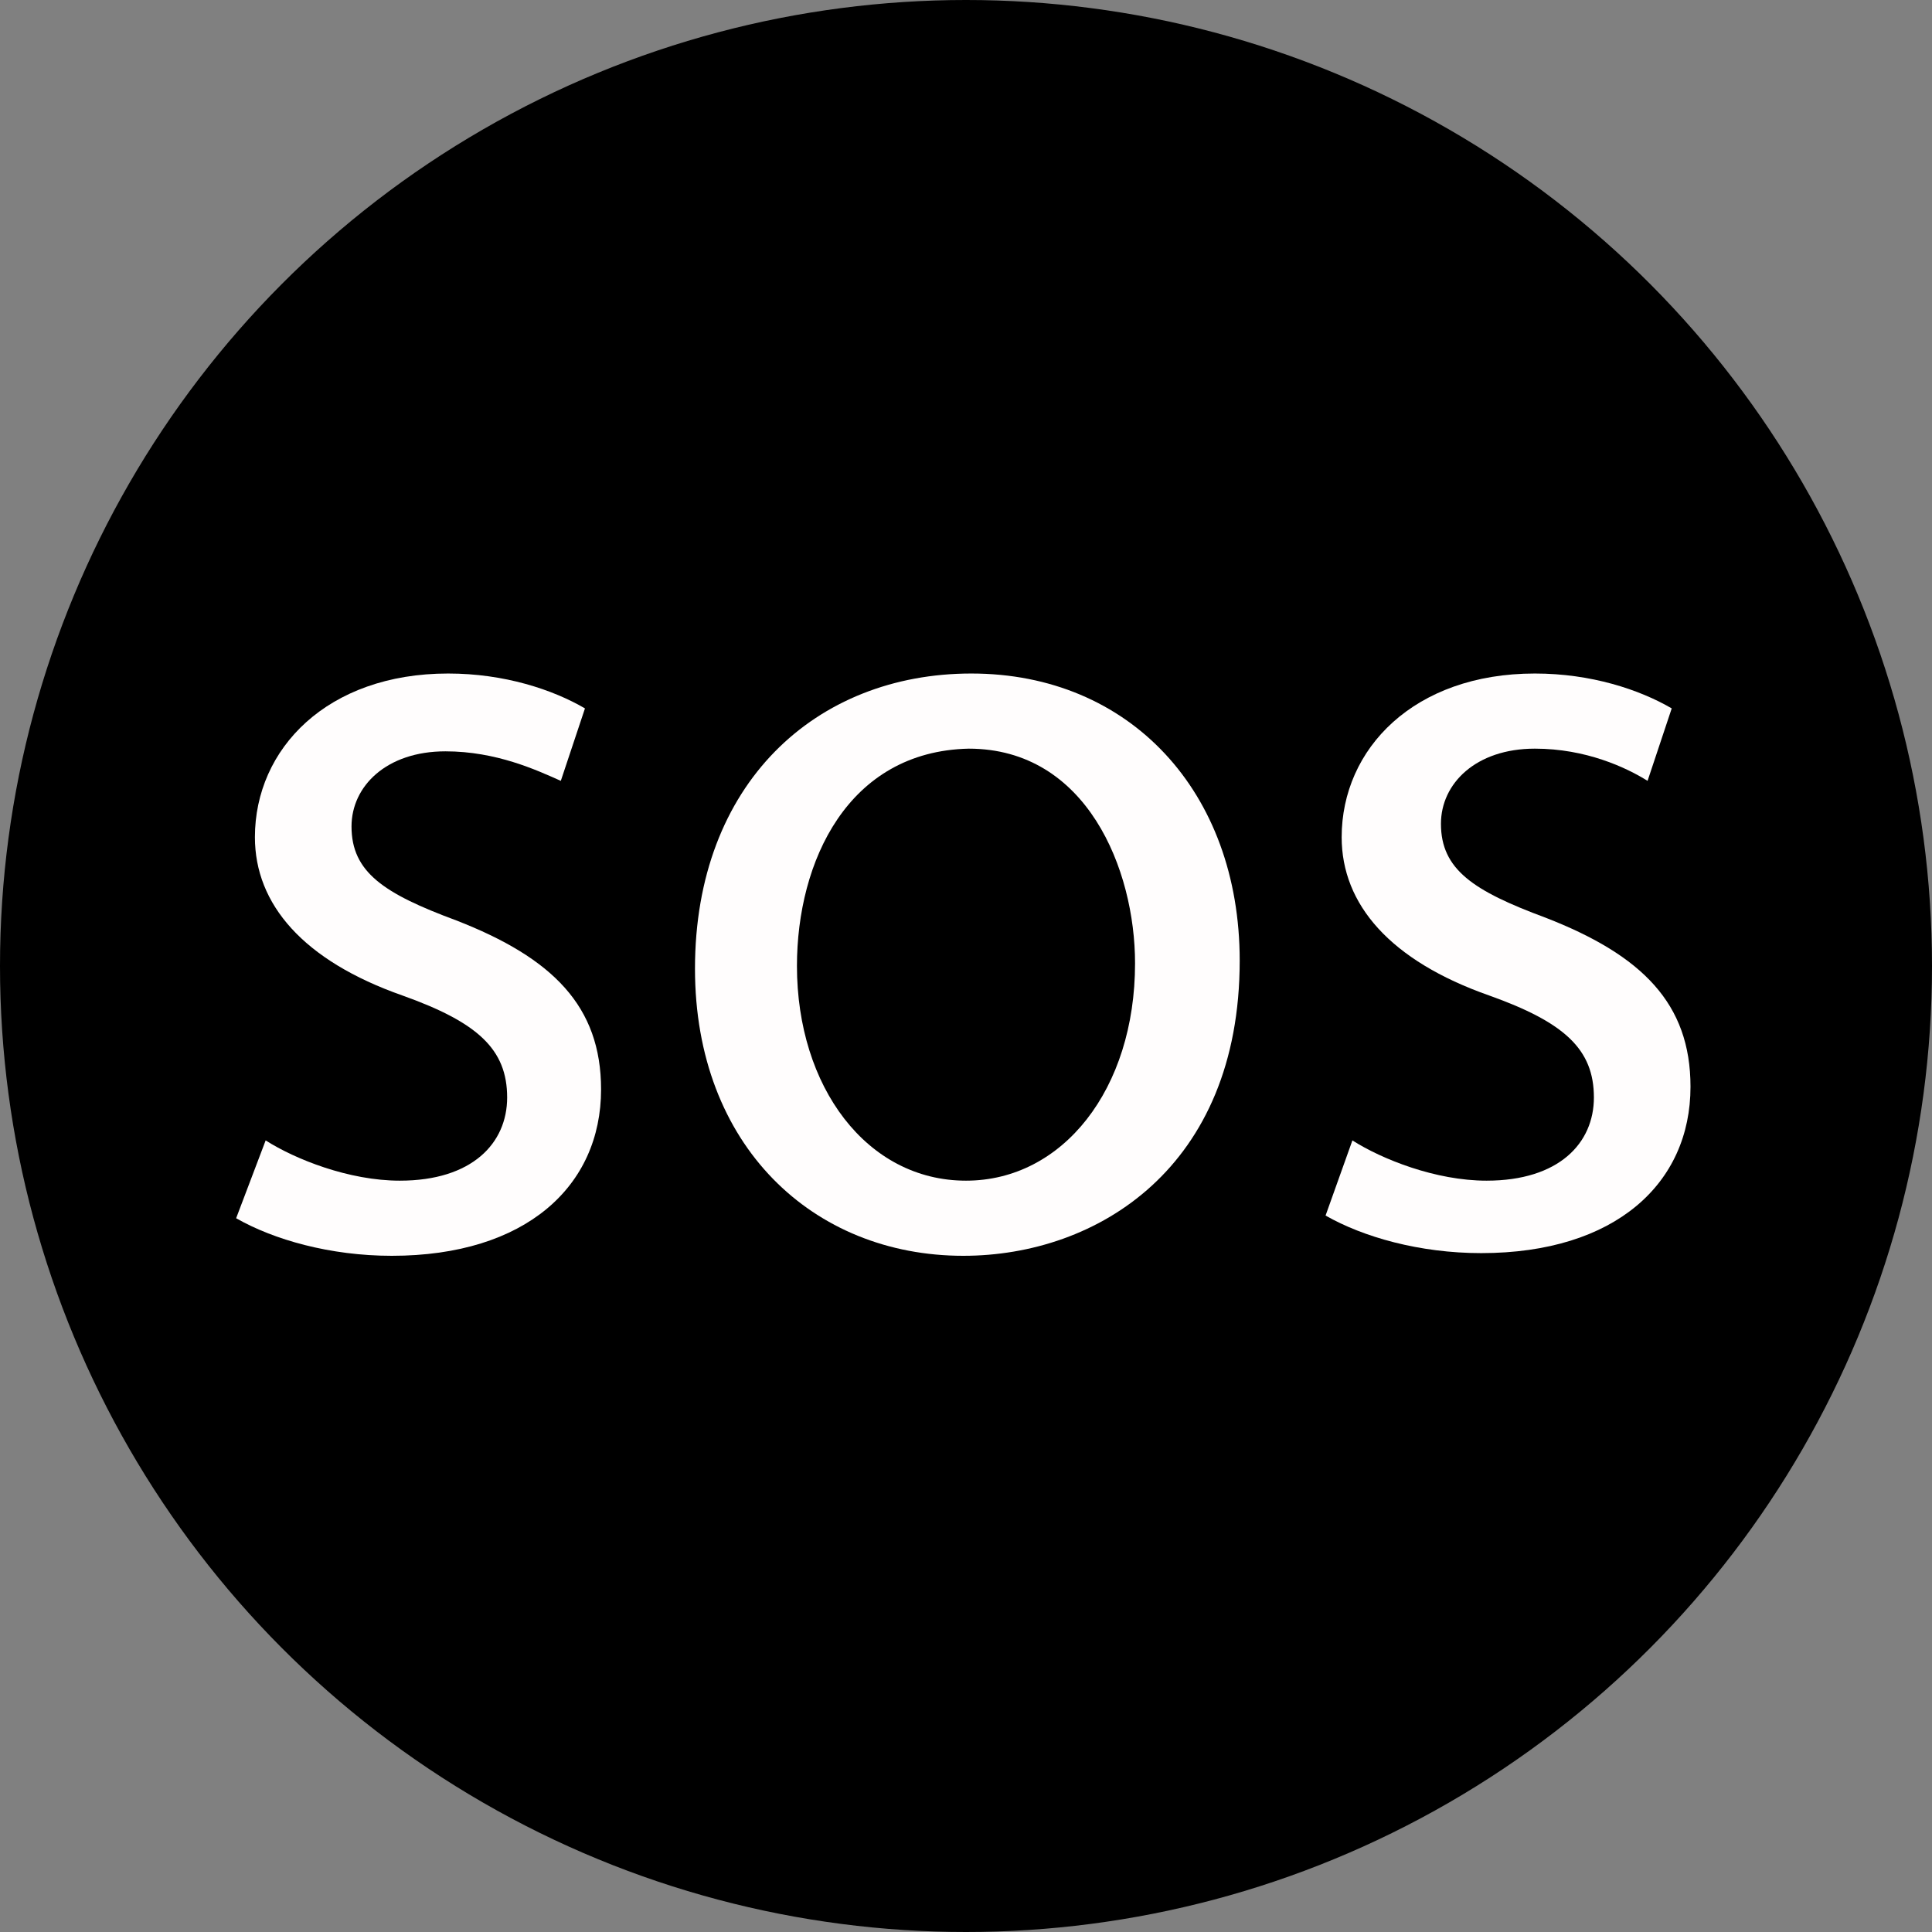
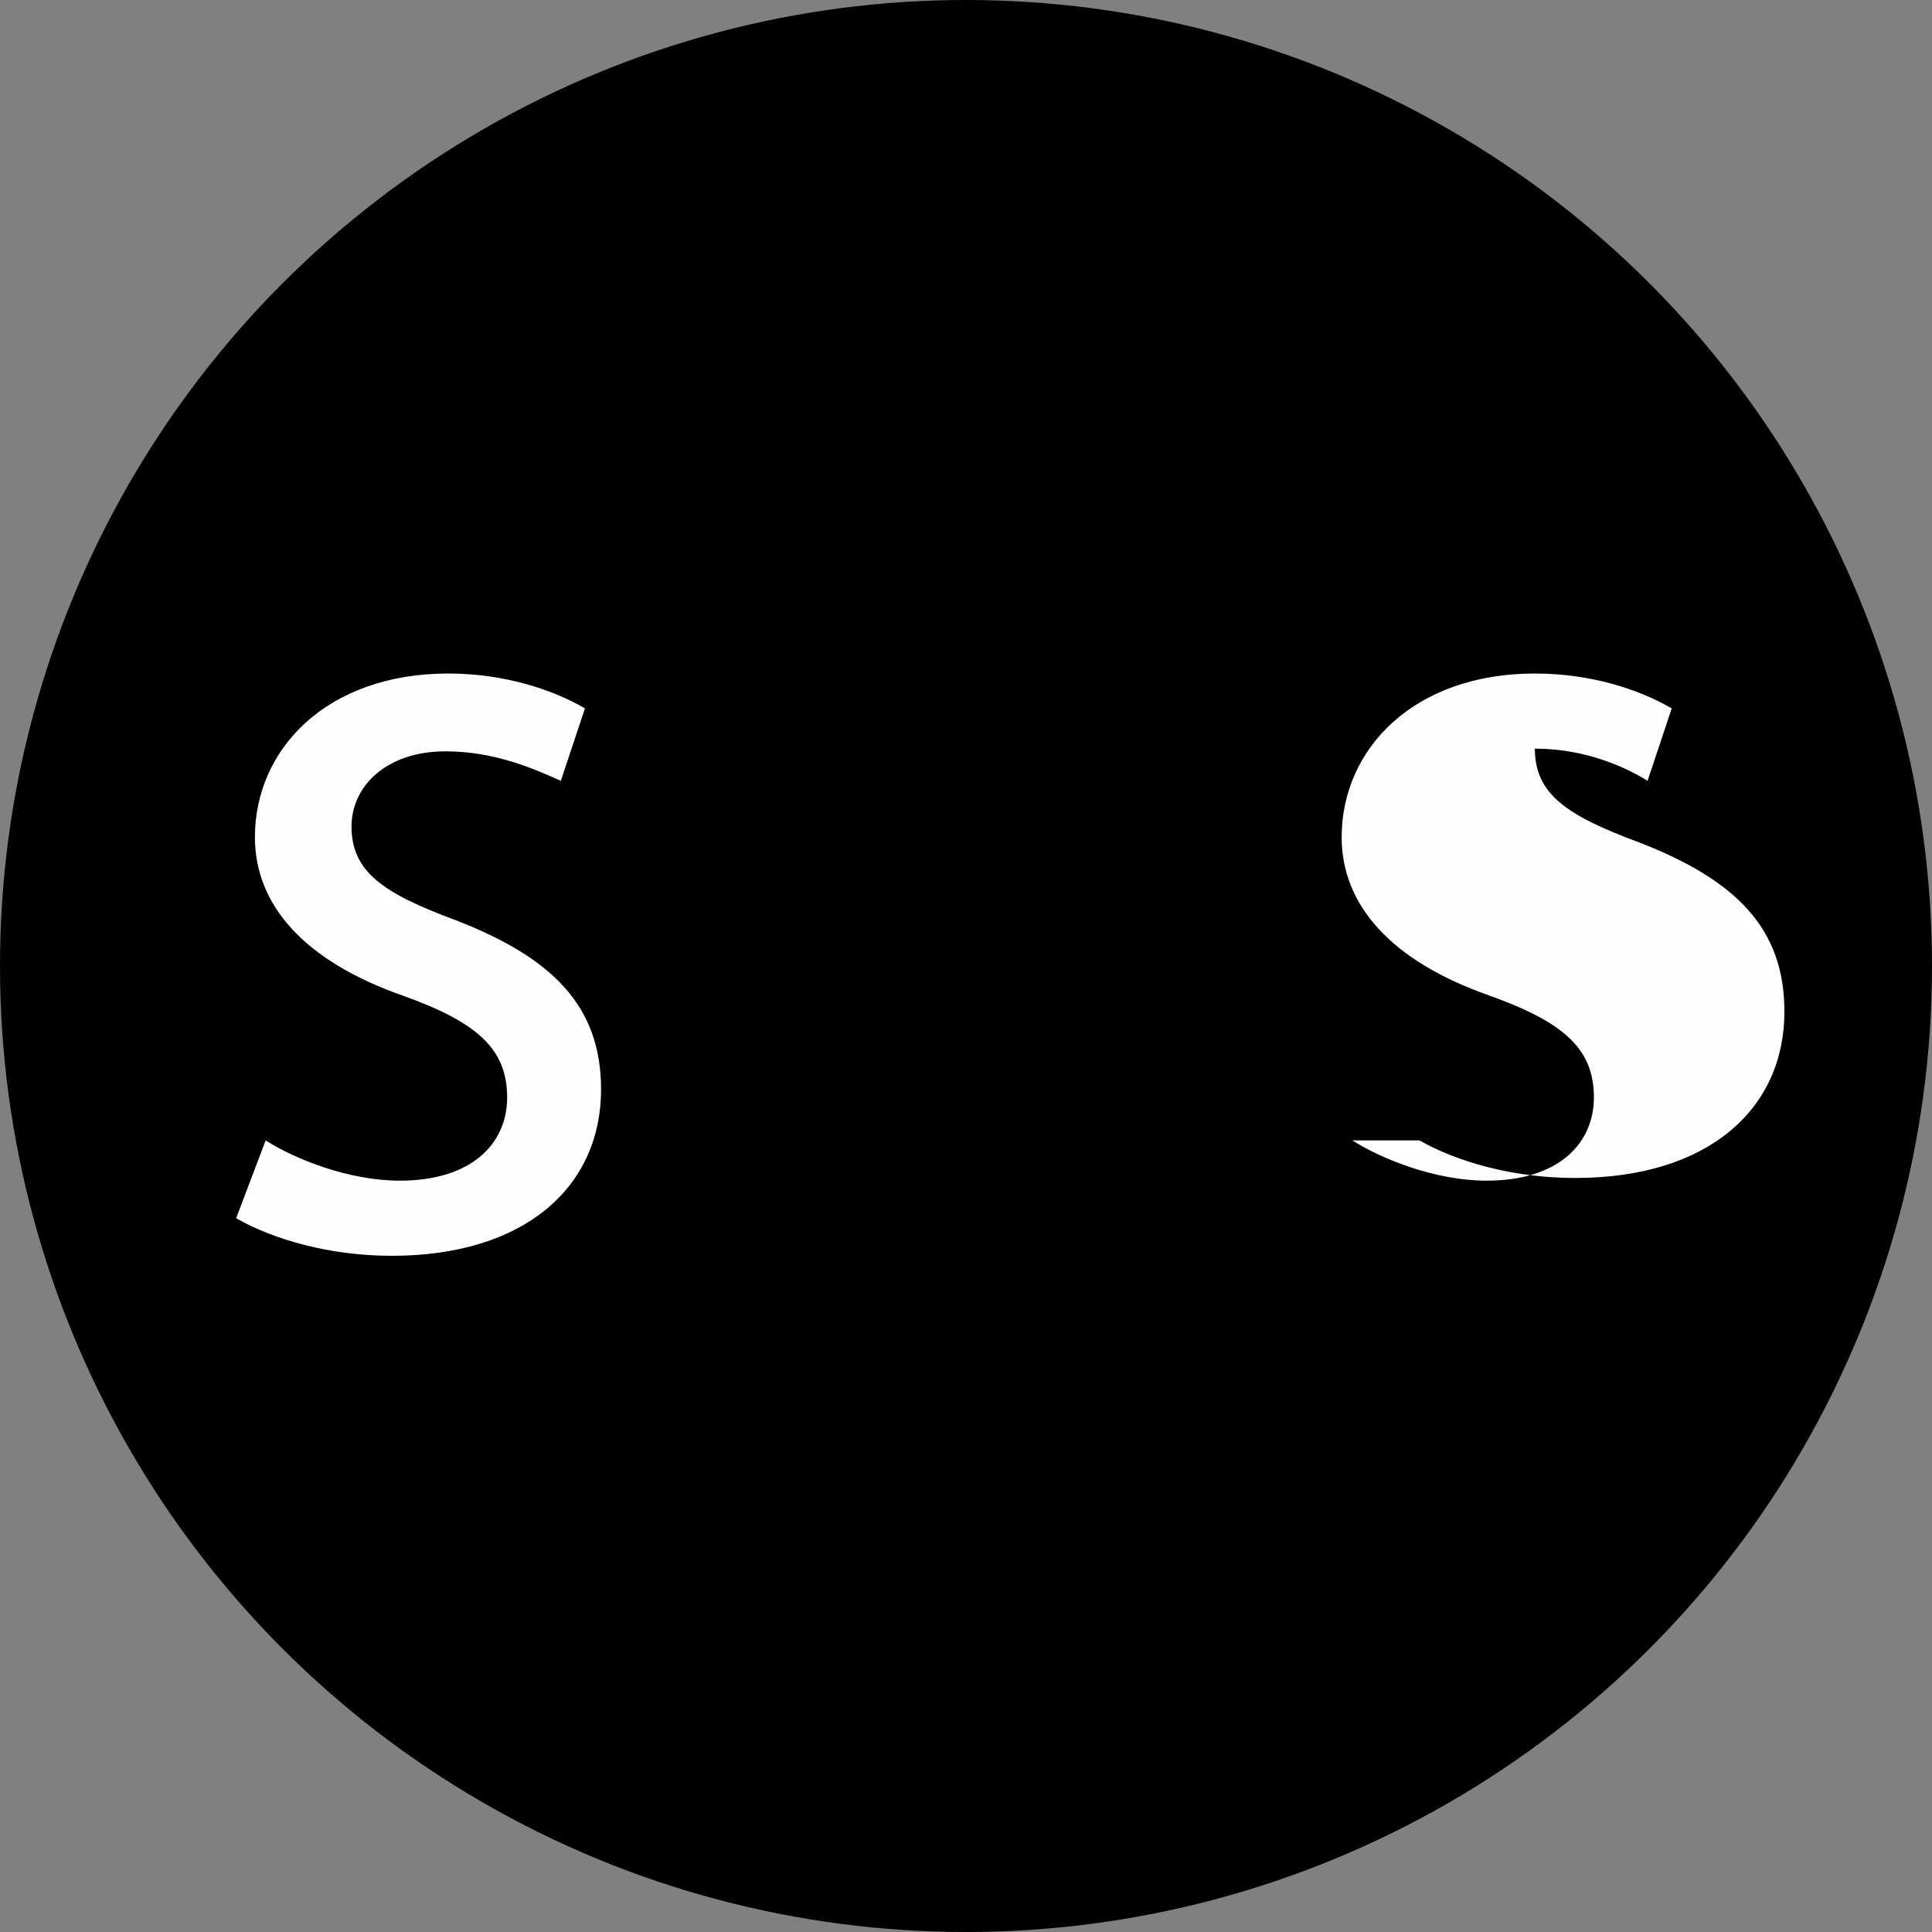
<svg xmlns="http://www.w3.org/2000/svg" version="1.1" x="0px" y="0px" width="72px" height="72px" viewBox="0 0 72 72" enable-background="new 0 0 72 72" xml:space="preserve">
  <rect x="0" y="0" width="72" height="72" fill="#808080" stroke="none" />
  <g id="Layer_1">
    <circle cx="36" cy="36" r="36" />
  </g>
  <g id="Layer_2">
    <g>
      <path fill="#FFFDFD" d="M9.9,42.5c1.1,0.7,3.1,1.5,5,1.5c2.7,0,4-1.4,4-3.1c0-1.8-1.1-2.8-3.9-3.8c-3.7-1.3-5.5-3.4-5.5-5.9    c0-3.3,2.7-6.1,7.2-6.1c2.1,0,3.9,0.6,5.1,1.3l-0.9,2.7C20,28.7,18.5,28,16.6,28c-2.2,0-3.5,1.3-3.5,2.8c0,1.7,1.2,2.5,3.9,3.5    c3.6,1.4,5.4,3.2,5.4,6.3c0,3.6-2.8,6.2-7.8,6.2c-2.3,0-4.4-0.6-5.8-1.4L9.9,42.5z" />
-       <path fill="#FFFDFD" d="M46.2,35.8c0,7.7-5.3,11-10.3,11c-5.6,0-10-4.1-10-10.7c0-6.9,4.5-11,10.3-11    C42.1,25.1,46.2,29.5,46.2,35.8z M29.7,36c0,4.5,2.6,8,6.3,8c3.6,0,6.3-3.4,6.3-8.1c0-3.5-1.8-8-6.2-8C31.6,28,29.7,32.1,29.7,36z    " />
-       <path fill="#FFFDFD" d="M50.4,42.5c1.1,0.7,3.1,1.5,5,1.5c2.7,0,4-1.4,4-3.1c0-1.8-1.1-2.8-3.9-3.8c-3.7-1.3-5.5-3.4-5.5-5.9    c0-3.3,2.7-6.1,7.2-6.1c2.1,0,3.9,0.6,5.1,1.3l-0.9,2.7c-0.8-0.5-2.3-1.2-4.2-1.2c-2.2,0-3.5,1.3-3.5,2.8c0,1.7,1.2,2.5,3.9,3.5    c3.6,1.4,5.4,3.2,5.4,6.3c0,3.6-2.8,6.2-7.8,6.2c-2.3,0-4.4-0.6-5.8-1.4L50.4,42.5z" />
+       <path fill="#FFFDFD" d="M50.4,42.5c1.1,0.7,3.1,1.5,5,1.5c2.7,0,4-1.4,4-3.1c0-1.8-1.1-2.8-3.9-3.8c-3.7-1.3-5.5-3.4-5.5-5.9    c0-3.3,2.7-6.1,7.2-6.1c2.1,0,3.9,0.6,5.1,1.3l-0.9,2.7c-0.8-0.5-2.3-1.2-4.2-1.2c0,1.7,1.2,2.5,3.9,3.5    c3.6,1.4,5.4,3.2,5.4,6.3c0,3.6-2.8,6.2-7.8,6.2c-2.3,0-4.4-0.6-5.8-1.4L50.4,42.5z" />
    </g>
    <g>
	</g>
    <g>
	</g>
    <g>
	</g>
    <g>
	</g>
    <g>
	</g>
  </g>
</svg>